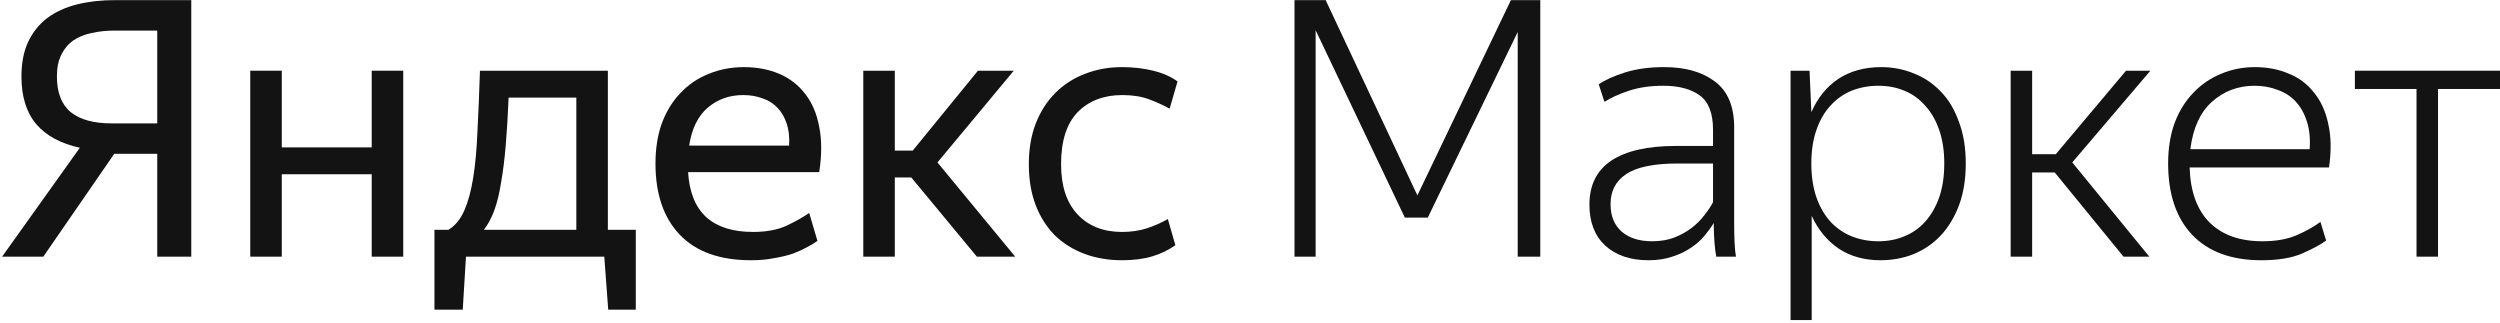
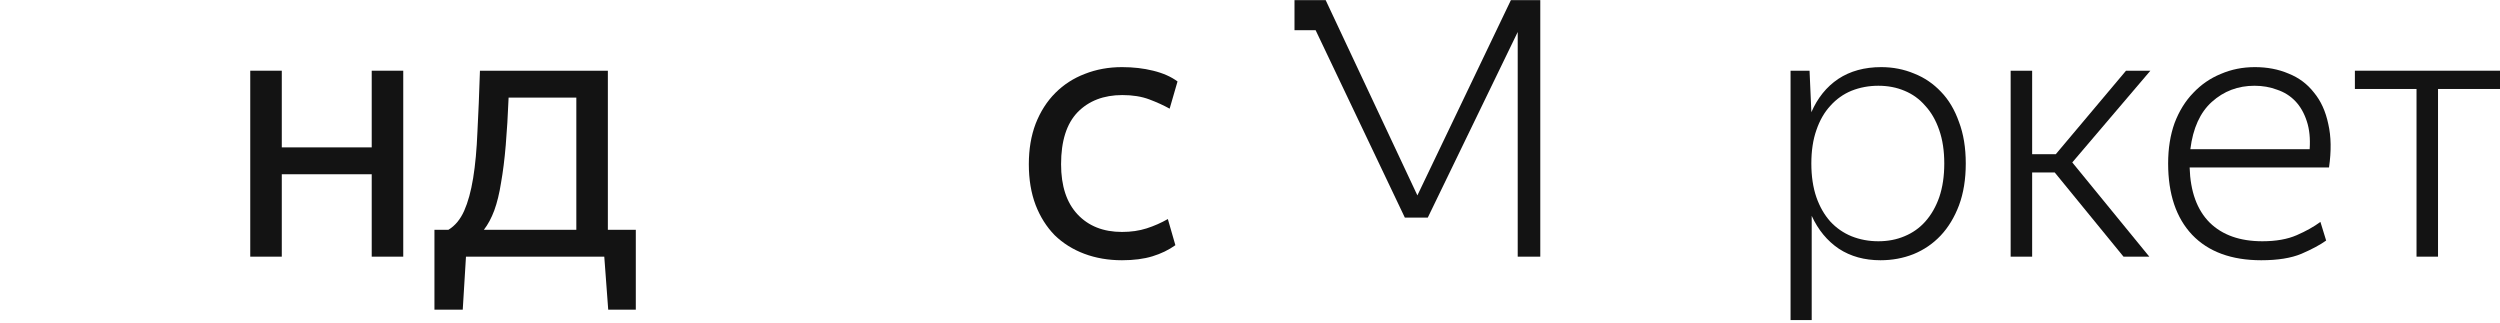
<svg xmlns="http://www.w3.org/2000/svg" width="736" height="95" viewBox="0 0 736 95" fill="none">
-   <path d="M46.292 36.322V9.001H33.844C31.313 9.001 28.992 9.247 26.883 9.74C24.843 10.162 23.05 10.9 21.503 11.955C20.026 13.01 18.866 14.416 18.022 16.174C17.178 17.862 16.756 19.972 16.756 22.503C16.756 27.285 18.128 30.801 20.87 33.051C23.613 35.231 27.586 36.322 32.79 36.322H46.292ZM46.292 45.288H33.634L12.748 75.561H0.617L23.507 43.494C17.952 42.299 13.697 40.014 10.744 36.638C7.79 33.192 6.313 28.481 6.313 22.503C6.313 18.495 6.981 15.084 8.317 12.271C9.654 9.458 11.517 7.138 13.908 5.309C16.369 3.481 19.288 2.145 22.663 1.301C26.039 0.457 29.766 0.035 33.844 0.035H56.312V75.561H46.292V45.288Z" fill="#131313" />
  <path d="M109.434 51.3H82.958V75.561H73.675V20.815H82.958V43.389H109.434V20.815H118.717V75.561H109.434V51.3Z" fill="#131313" />
  <path d="M169.671 28.727H149.735C149.524 33.931 149.242 38.607 148.891 42.756C148.539 46.905 148.082 50.562 147.52 53.726C147.027 56.891 146.359 59.633 145.515 61.954C144.672 64.204 143.652 66.103 142.456 67.65H169.671V28.727ZM177.899 75.561H137.182L136.233 91.173H127.9V67.65H132.014C133.983 66.455 135.53 64.591 136.655 62.059C137.78 59.528 138.659 56.328 139.292 52.461C139.925 48.593 140.347 44.022 140.558 38.748C140.839 33.474 141.085 27.496 141.296 20.815H178.954V67.65H187.181V91.173H179.059L177.899 75.561Z" fill="#131313" />
-   <path d="M218.817 27.988C214.739 27.988 211.258 29.219 208.375 31.68C205.491 34.142 203.663 37.869 202.889 42.861H232.319C232.46 40.33 232.214 38.15 231.581 36.322C230.948 34.423 230.034 32.876 228.838 31.68C227.643 30.414 226.166 29.5 224.408 28.938C222.72 28.305 220.857 27.988 218.817 27.988ZM240.653 70.92C239.879 71.483 238.895 72.081 237.699 72.713C236.574 73.346 235.203 73.979 233.585 74.612C231.968 75.175 230.104 75.632 227.995 75.983C225.955 76.405 223.67 76.616 221.138 76.616C211.926 76.616 204.929 74.12 200.147 69.127C195.365 64.134 192.974 57.137 192.974 48.136C192.974 43.705 193.607 39.732 194.873 36.216C196.209 32.7 198.037 29.746 200.358 27.355C202.678 24.894 205.421 23.031 208.586 21.765C211.82 20.429 215.301 19.761 219.028 19.761C222.896 19.761 226.377 20.429 229.471 21.765C232.566 23.101 235.097 25.07 237.066 27.672C239.105 30.274 240.477 33.509 241.18 37.376C241.954 41.174 241.954 45.604 241.18 50.667H202.573C202.925 56.574 204.718 61.005 207.953 63.958C211.187 66.841 215.758 68.283 221.666 68.283C225.533 68.283 228.803 67.685 231.476 66.49C234.148 65.224 236.398 63.958 238.226 62.692L240.653 70.92Z" fill="#131313" />
-   <path d="M268.286 52.249H263.434V75.561H254.151V20.815H263.434V44.338H268.708L287.906 20.815H298.454L275.986 47.819L298.876 75.561H287.589L268.286 52.249Z" fill="#131313" />
  <path d="M330.313 76.616C326.304 76.616 322.613 75.983 319.237 74.718C315.862 73.452 312.943 71.623 310.482 69.232C308.091 66.771 306.227 63.818 304.891 60.372C303.555 56.856 302.887 52.847 302.887 48.347C302.887 43.916 303.555 39.943 304.891 36.427C306.298 32.841 308.232 29.817 310.693 27.355C313.154 24.894 316.037 23.031 319.343 21.765C322.718 20.429 326.375 19.761 330.313 19.761C333.618 19.761 336.677 20.112 339.49 20.815C342.373 21.519 344.764 22.573 346.663 23.98L344.342 31.997C342.584 31.012 340.58 30.098 338.33 29.254C336.079 28.41 333.442 27.988 330.418 27.988C324.933 27.988 320.538 29.676 317.233 33.051C313.998 36.427 312.381 41.525 312.381 48.347C312.381 54.746 313.998 59.669 317.233 63.114C320.468 66.56 324.828 68.283 330.313 68.283C332.985 68.283 335.411 67.931 337.591 67.228C339.771 66.525 341.846 65.611 343.815 64.486L346.03 72.186C344.061 73.592 341.811 74.682 339.279 75.456C336.747 76.23 333.759 76.616 330.313 76.616Z" fill="#131313" />
-   <path d="M387.322 8.896V75.561H381.098V0.035H390.275L417.279 57.524L444.81 0.035H453.46V75.561H446.815V9.423L420.338 64.064H413.587L387.322 8.896Z" fill="#131313" />
-   <path d="M486.383 71.026C488.774 71.026 490.919 70.674 492.818 69.971C494.787 69.197 496.51 68.248 497.986 67.123C499.534 65.927 500.799 64.662 501.784 63.325C502.839 61.989 503.683 60.723 504.315 59.528V48.136H493.873C486.84 48.136 481.777 49.191 478.683 51.3C475.659 53.34 474.147 56.258 474.147 60.055C474.147 63.572 475.237 66.279 477.417 68.178C479.597 70.076 482.586 71.026 486.383 71.026ZM505.265 75.561C505.054 74.507 504.878 73.1 504.737 71.342C504.597 69.584 504.526 67.685 504.526 65.646C503.753 66.912 502.804 68.213 501.678 69.549C500.624 70.815 499.287 71.975 497.67 73.03C496.123 74.085 494.33 74.928 492.29 75.561C490.251 76.265 487.93 76.616 485.328 76.616C479.984 76.616 475.729 75.175 472.565 72.291C469.471 69.408 467.924 65.4 467.924 60.266C467.924 54.5 470.068 50.175 474.358 47.292C478.718 44.409 485.047 42.967 493.345 42.967H504.315V38.22C504.315 33.368 503.015 29.992 500.413 28.094C497.811 26.195 494.224 25.246 489.653 25.246C485.856 25.246 482.48 25.738 479.527 26.723C476.573 27.707 474.182 28.797 472.354 29.992L470.666 24.824C472.495 23.558 475.061 22.398 478.367 21.343C481.672 20.288 485.539 19.761 489.97 19.761C496.158 19.761 501.116 21.167 504.843 23.98C508.64 26.793 510.539 31.294 510.539 37.482V65.646C510.539 67.474 510.574 69.303 510.645 71.131C510.715 72.96 510.856 74.436 511.066 75.561H505.265Z" fill="#131313" />
+   <path d="M387.322 8.896H381.098V0.035H390.275L417.279 57.524L444.81 0.035H453.46V75.561H446.815V9.423L420.338 64.064H413.587L387.322 8.896Z" fill="#131313" />
  <path d="M552.985 71.026C555.798 71.026 558.364 70.533 560.685 69.549C563.076 68.564 565.115 67.123 566.803 65.224C568.561 63.255 569.932 60.864 570.917 58.051C571.901 55.168 572.394 51.863 572.394 48.136C572.394 44.409 571.901 41.139 570.917 38.326C569.932 35.443 568.561 33.051 566.803 31.153C565.115 29.184 563.076 27.707 560.685 26.723C558.364 25.738 555.798 25.246 552.985 25.246C550.172 25.246 547.535 25.738 545.073 26.723C542.682 27.707 540.608 29.184 538.85 31.153C537.092 33.051 535.72 35.443 534.736 38.326C533.751 41.139 533.259 44.409 533.259 48.136C533.259 51.863 533.751 55.168 534.736 58.051C535.72 60.864 537.092 63.255 538.85 65.224C540.608 67.123 542.682 68.564 545.073 69.549C547.535 70.533 550.172 71.026 552.985 71.026ZM553.618 76.616C548.906 76.616 544.827 75.491 541.381 73.241C537.936 70.92 535.263 67.685 533.365 63.536V94.232H527.141V20.815H532.732L533.259 32.841V33.051C535.088 28.832 537.725 25.562 541.17 23.242C544.687 20.921 548.906 19.761 553.828 19.761C557.274 19.761 560.509 20.393 563.533 21.659C566.557 22.855 569.194 24.648 571.444 27.039C573.695 29.36 575.453 32.313 576.718 35.9C578.055 39.416 578.723 43.494 578.723 48.136C578.723 52.777 578.055 56.891 576.718 60.477C575.382 63.993 573.589 66.947 571.339 69.338C569.088 71.729 566.416 73.557 563.322 74.823C560.298 76.019 557.063 76.616 553.618 76.616Z" fill="#131313" />
  <path d="M604.91 50.773H598.264V75.561H591.935V20.815H598.264V45.393H605.226L625.901 20.815H633.074L610.078 47.819L632.757 75.561H625.163L604.91 50.773Z" fill="#131313" />
  <path d="M663.721 25.246C658.869 25.246 654.685 26.828 651.168 29.992C647.723 33.087 645.613 37.728 644.839 43.916H679.965C680.176 40.752 679.895 38.009 679.122 35.689C678.348 33.298 677.223 31.329 675.746 29.782C674.269 28.234 672.476 27.109 670.366 26.406C668.327 25.633 666.112 25.246 663.721 25.246ZM684.818 70.815C683.06 72.081 680.634 73.381 677.539 74.718C674.516 75.983 670.577 76.616 665.725 76.616C656.935 76.616 650.149 74.12 645.367 69.127C640.655 64.134 638.299 57.137 638.299 48.136C638.299 43.705 638.932 39.732 640.198 36.216C641.534 32.7 643.363 29.746 645.683 27.355C648.004 24.894 650.711 23.031 653.806 21.765C656.9 20.429 660.24 19.761 663.826 19.761C667.483 19.761 670.788 20.393 673.742 21.659C676.766 22.855 679.262 24.718 681.231 27.25C683.271 29.711 684.677 32.805 685.451 36.532C686.294 40.189 686.365 44.444 685.662 49.296H644.628C644.839 56.399 646.808 61.813 650.536 65.54C654.263 69.197 659.431 71.026 666.042 71.026C670.05 71.026 673.426 70.428 676.168 69.232C678.911 68.037 681.231 66.736 683.13 65.329L684.818 70.815Z" fill="#131313" />
  <path d="M717.753 26.195V75.561H711.424V26.195H693.28V20.815H736.001V26.195H717.753Z" fill="#131313" />
</svg>